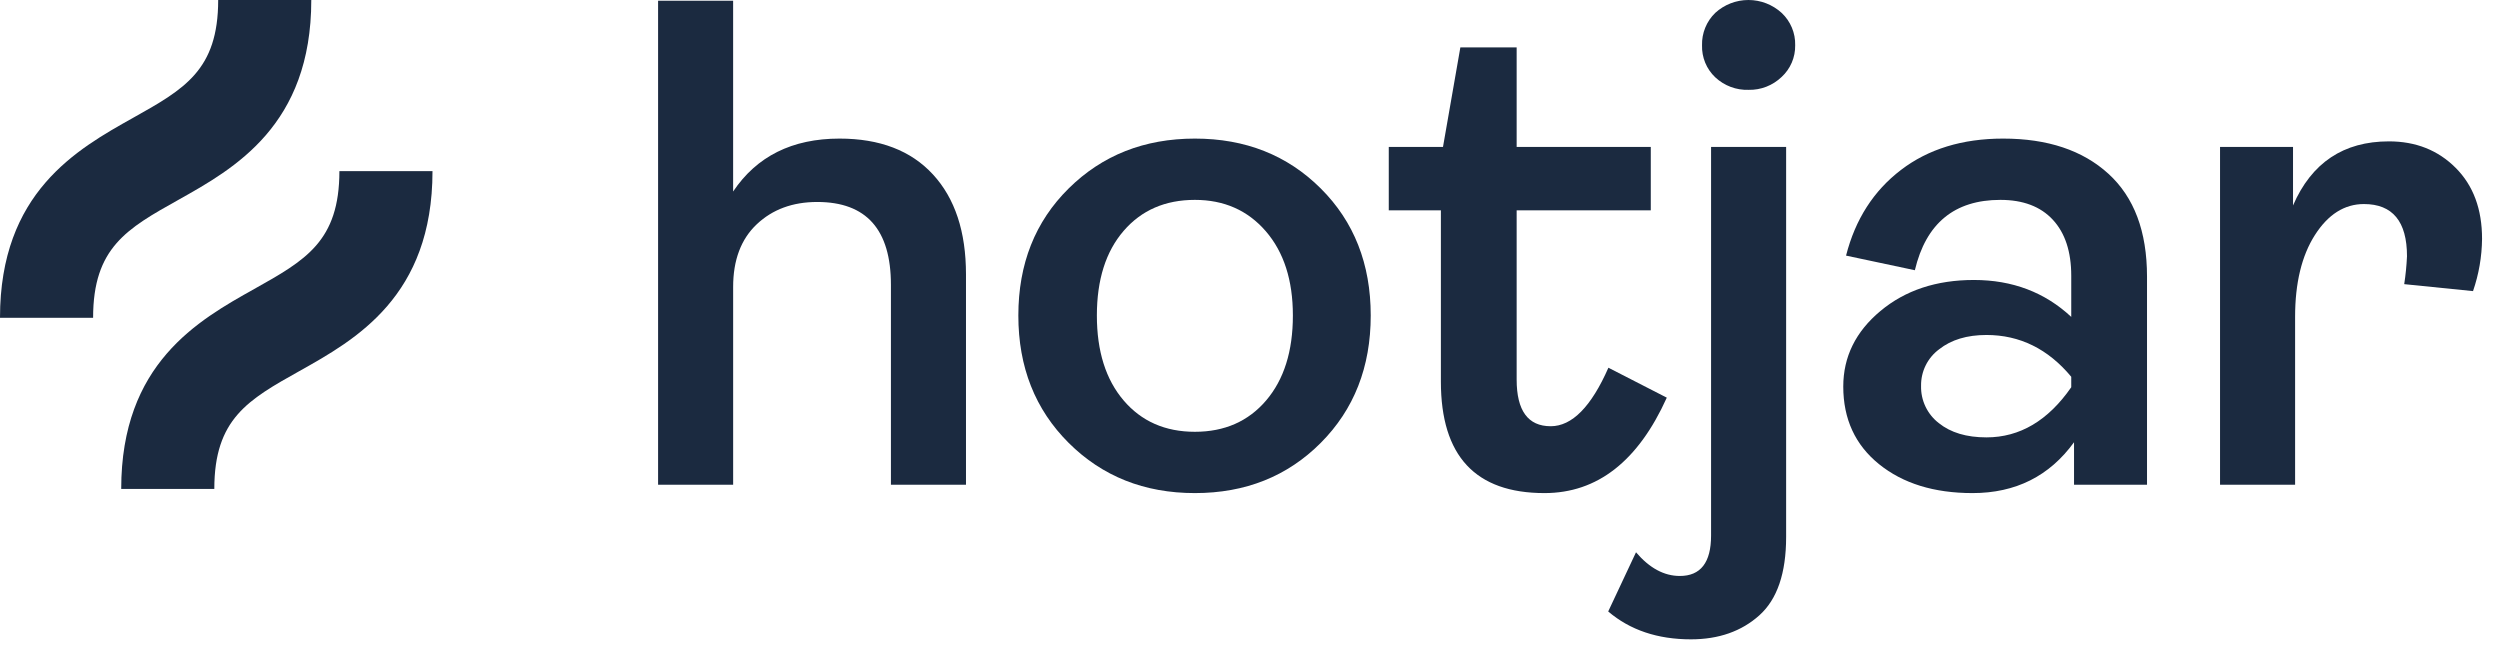
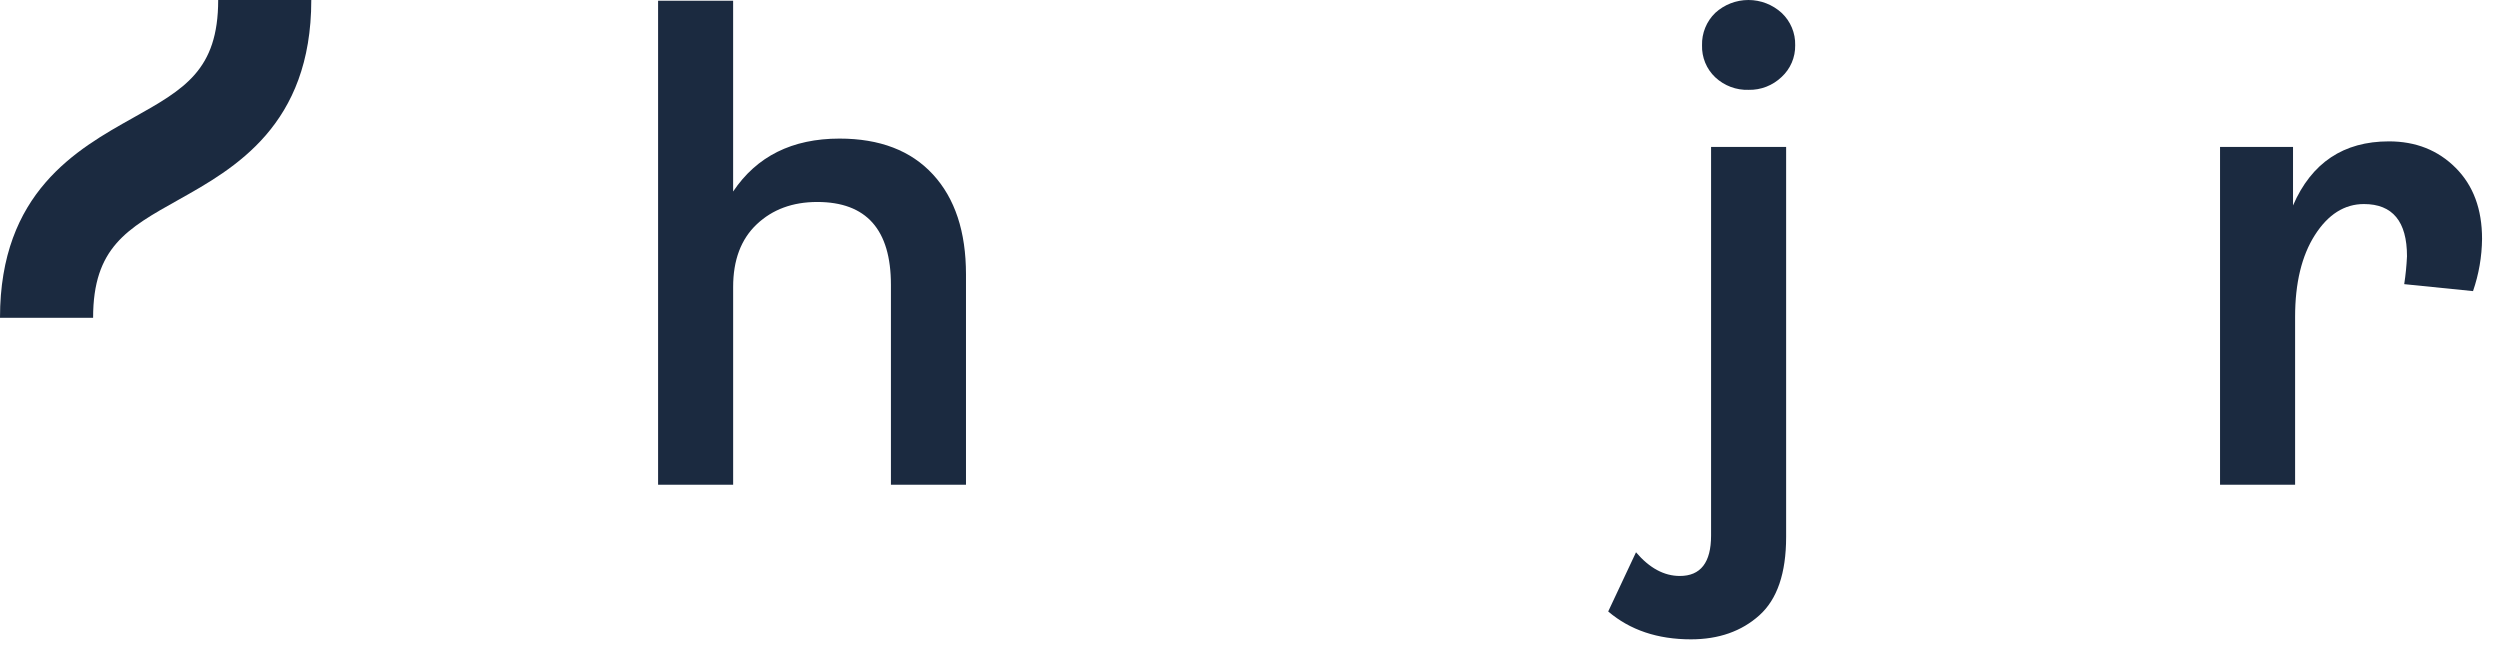
<svg xmlns="http://www.w3.org/2000/svg" width="124" height="32" viewBox="0 0 124 32" fill="none">
  <path d="M32.641 24.042V0.035H36.363V9.499C37.535 7.75 39.294 6.875 41.638 6.874C43.637 6.874 45.183 7.467 46.275 8.653C47.367 9.839 47.913 11.491 47.913 13.61V24.042H44.19V14.128C44.19 11.388 42.972 10.018 40.535 10.018C39.317 10.018 38.317 10.386 37.536 11.123C36.755 11.86 36.364 12.896 36.364 14.232V24.042L32.641 24.042Z" fill="#1B2A40" />
-   <path d="M65.506 21.97C63.851 23.628 61.771 24.457 59.266 24.457C56.761 24.457 54.675 23.628 53.009 21.97C51.343 20.312 50.509 18.205 50.51 15.648C50.51 13.091 51.343 10.99 53.009 9.344C54.675 7.698 56.761 6.875 59.266 6.874C61.772 6.874 63.851 7.697 65.506 9.344C67.161 10.991 67.988 13.092 67.988 15.648C67.988 18.204 67.161 20.311 65.506 21.97ZM55.733 19.863C56.617 20.899 57.795 21.417 59.266 21.417C60.738 21.417 61.916 20.899 62.8 19.863C63.684 18.827 64.127 17.422 64.127 15.648C64.127 13.898 63.679 12.505 62.783 11.468C61.886 10.432 60.714 9.914 59.266 9.914C57.795 9.914 56.617 10.426 55.733 11.451C54.848 12.476 54.406 13.874 54.405 15.647C54.405 17.422 54.848 18.827 55.733 19.863Z" fill="#1B2A40" />
-   <path d="M76.605 24.457C73.18 24.457 71.468 22.614 71.468 18.93V10.432H68.883V7.289H71.572L72.434 2.35H75.226V7.289H81.879V10.432H75.226V18.826C75.226 20.369 75.789 21.141 76.915 21.141C77.972 21.141 78.926 20.174 79.777 18.239L82.673 19.724C81.248 22.88 79.225 24.457 76.605 24.457Z" fill="#1B2A40" />
  <path d="M83.87 31.711C82.215 31.711 80.847 31.25 79.767 30.329L81.146 27.393C81.813 28.176 82.537 28.567 83.318 28.568C84.352 28.568 84.869 27.9 84.869 26.565V7.289H88.592V26.633C88.592 28.429 88.15 29.724 87.265 30.519C86.38 31.313 85.248 31.711 83.87 31.711ZM86.731 4.456C86.119 4.477 85.524 4.253 85.076 3.834C84.861 3.631 84.691 3.384 84.578 3.11C84.466 2.836 84.412 2.542 84.421 2.245C84.413 1.947 84.467 1.65 84.58 1.373C84.693 1.096 84.862 0.846 85.076 0.639C85.526 0.228 86.113 0 86.722 0C87.331 0 87.918 0.228 88.369 0.639C88.588 0.844 88.761 1.093 88.877 1.37C88.993 1.647 89.049 1.945 89.041 2.245C89.046 2.54 88.989 2.833 88.873 3.104C88.757 3.374 88.585 3.618 88.369 3.817C88.151 4.026 87.894 4.19 87.613 4.3C87.332 4.41 87.032 4.463 86.731 4.456Z" fill="#1B2A40" />
-   <path d="M97.838 24.457C95.93 24.457 94.385 23.979 93.201 23.023C92.018 22.068 91.427 20.784 91.426 19.173C91.426 17.699 92.041 16.449 93.271 15.424C94.5 14.399 96.046 13.886 97.907 13.887C99.815 13.887 101.424 14.497 102.734 15.718V13.68C102.734 12.482 102.429 11.556 101.82 10.899C101.211 10.242 100.343 9.914 99.218 9.914C96.942 9.914 95.529 11.077 94.977 13.403L91.564 12.678C92.023 10.881 92.931 9.465 94.288 8.429C95.644 7.393 97.333 6.874 99.355 6.874C101.562 6.874 103.303 7.456 104.578 8.619C105.854 9.782 106.491 11.48 106.492 13.714V24.043H102.872V21.935C101.653 23.616 99.975 24.457 97.838 24.457ZM98.527 21.694C100.182 21.694 101.584 20.865 102.734 19.207V18.688C101.584 17.306 100.182 16.615 98.527 16.615C97.562 16.615 96.78 16.852 96.182 17.324C95.899 17.533 95.67 17.806 95.514 18.122C95.358 18.437 95.28 18.786 95.285 19.137C95.276 19.493 95.351 19.846 95.504 20.167C95.657 20.488 95.883 20.769 96.165 20.986C96.752 21.458 97.539 21.694 98.527 21.694Z" fill="#1B2A40" />
  <path d="M110.114 24.042V7.289H113.734V10.19C114.653 8.072 116.239 7.012 118.491 7.012C119.824 7.012 120.927 7.45 121.801 8.325C122.675 9.2 123.111 10.374 123.11 11.848C123.101 12.73 122.95 13.605 122.662 14.439L119.249 14.094C119.32 13.636 119.365 13.175 119.387 12.712C119.387 10.985 118.675 10.121 117.25 10.121C116.285 10.121 115.474 10.634 114.819 11.658C114.165 12.683 113.837 14.036 113.837 15.717V24.042H110.114Z" fill="#1B2A40" />
  <path d="M8.841 9.917C11.626 8.357 15.44 6.219 15.44 0H10.822C10.822 3.48 9.142 4.421 6.598 5.846C3.814 7.406 0 9.542 0 15.762H4.618C4.618 12.282 6.298 11.341 8.841 9.917Z" fill="#1B2A40" />
-   <path d="M16.834 8.487C16.834 11.967 15.154 12.908 12.611 14.333C9.827 15.893 6.012 18.03 6.012 24.25H10.63C10.63 20.77 12.31 19.828 14.853 18.404C17.638 16.844 21.452 14.707 21.452 8.487H16.834Z" fill="#1B2A40" />
</svg>